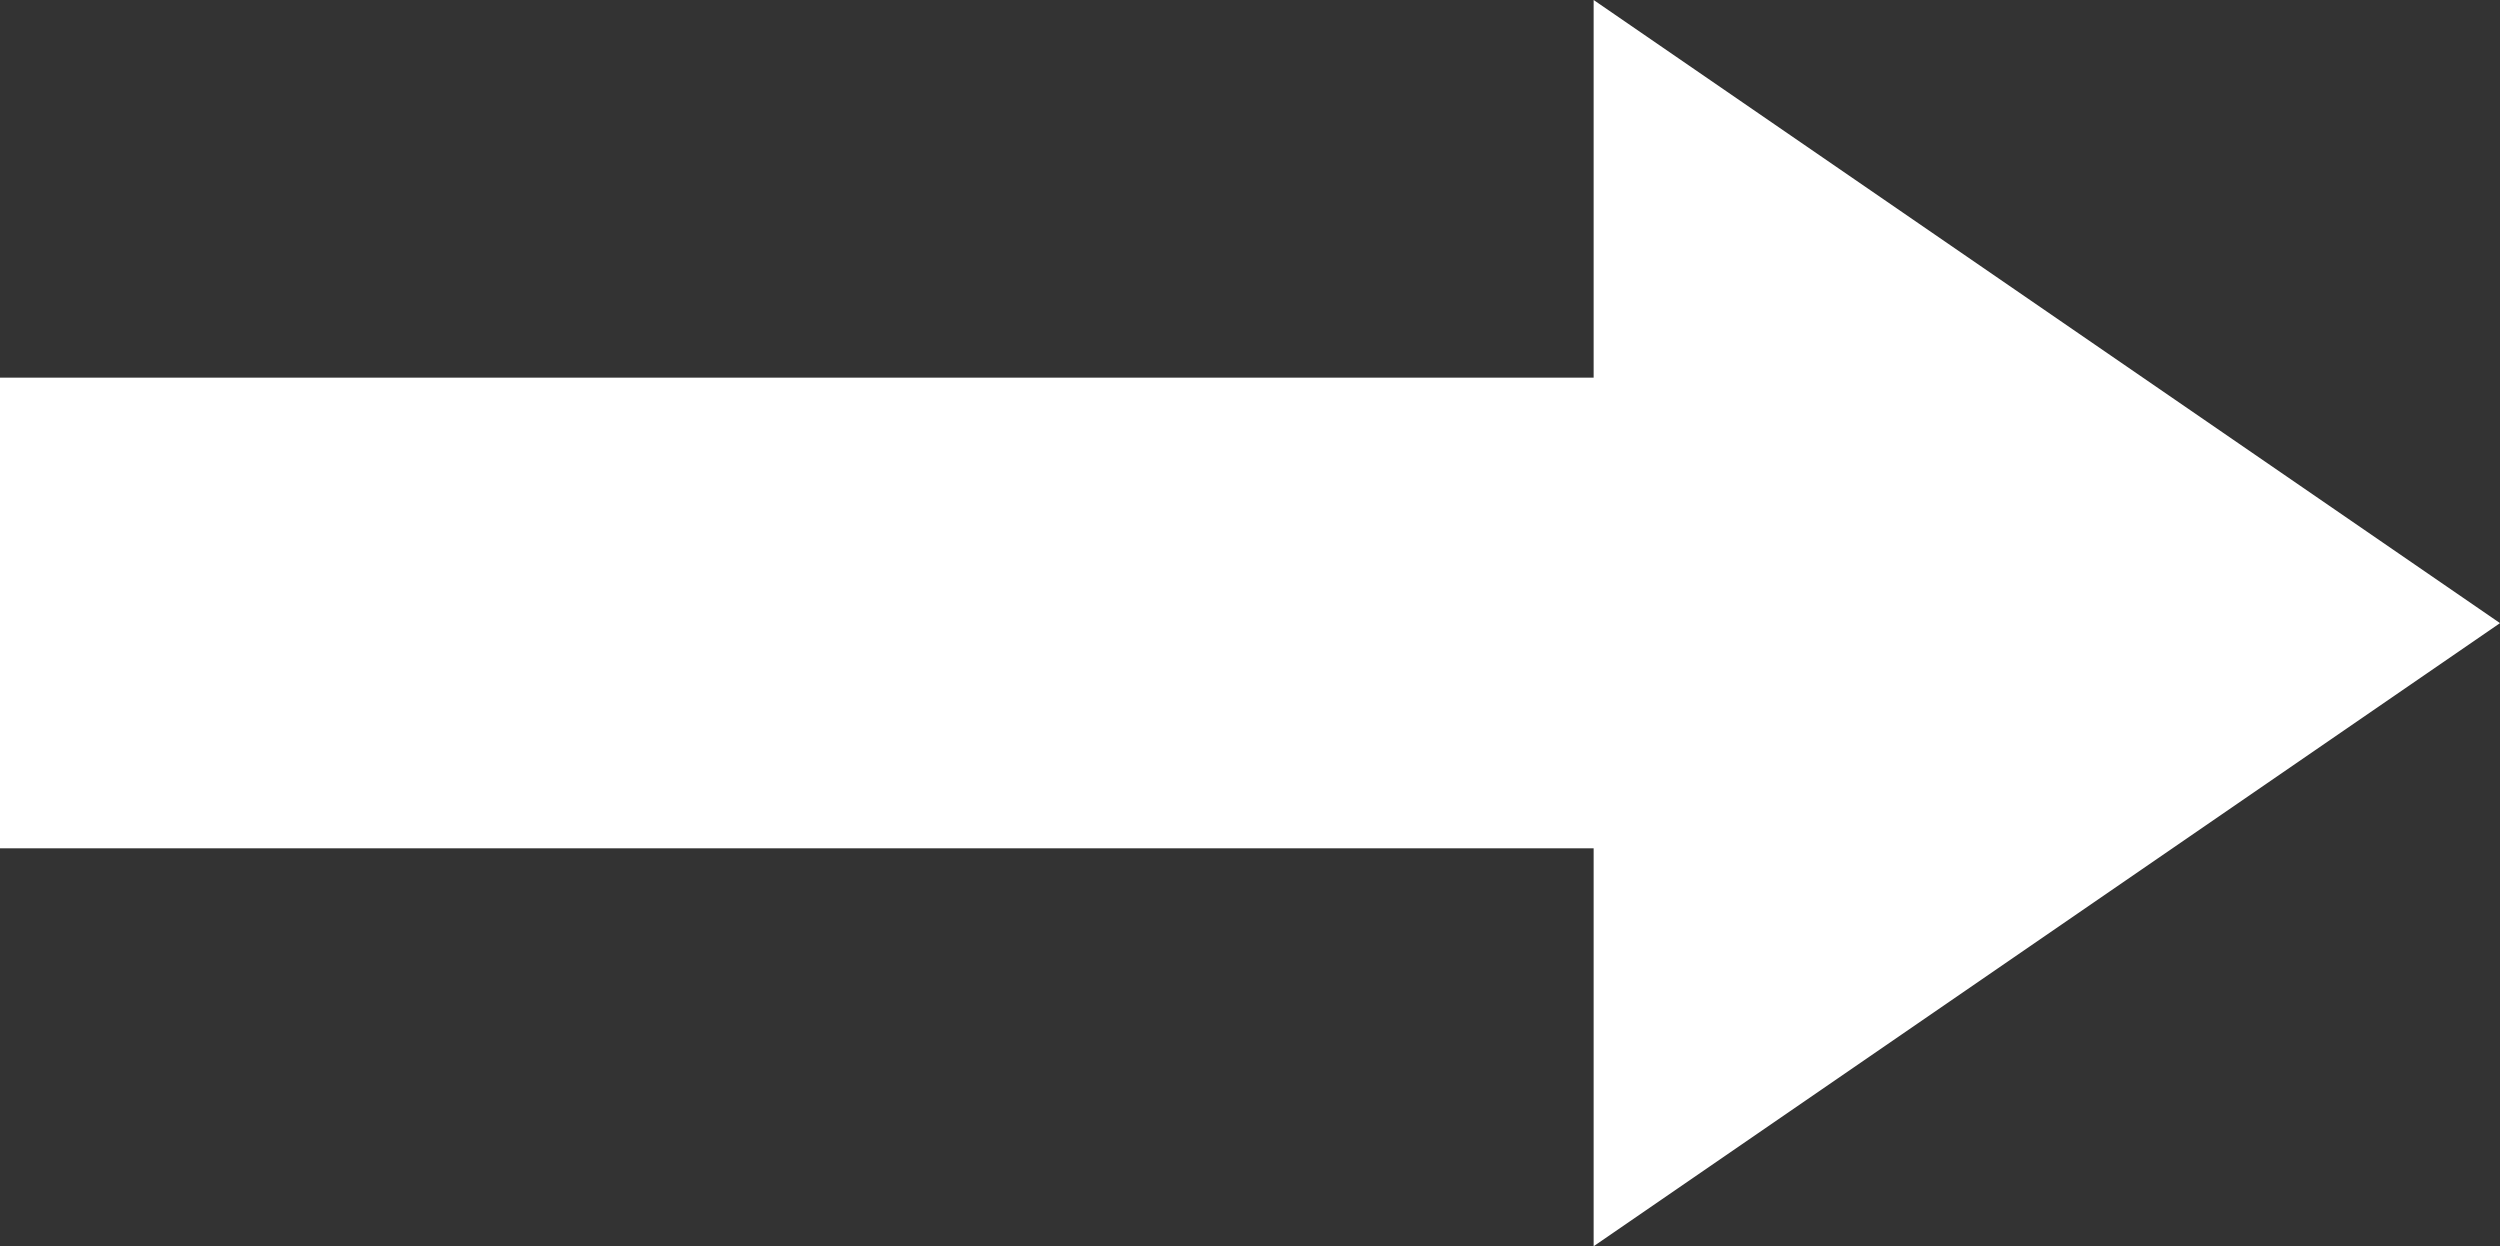
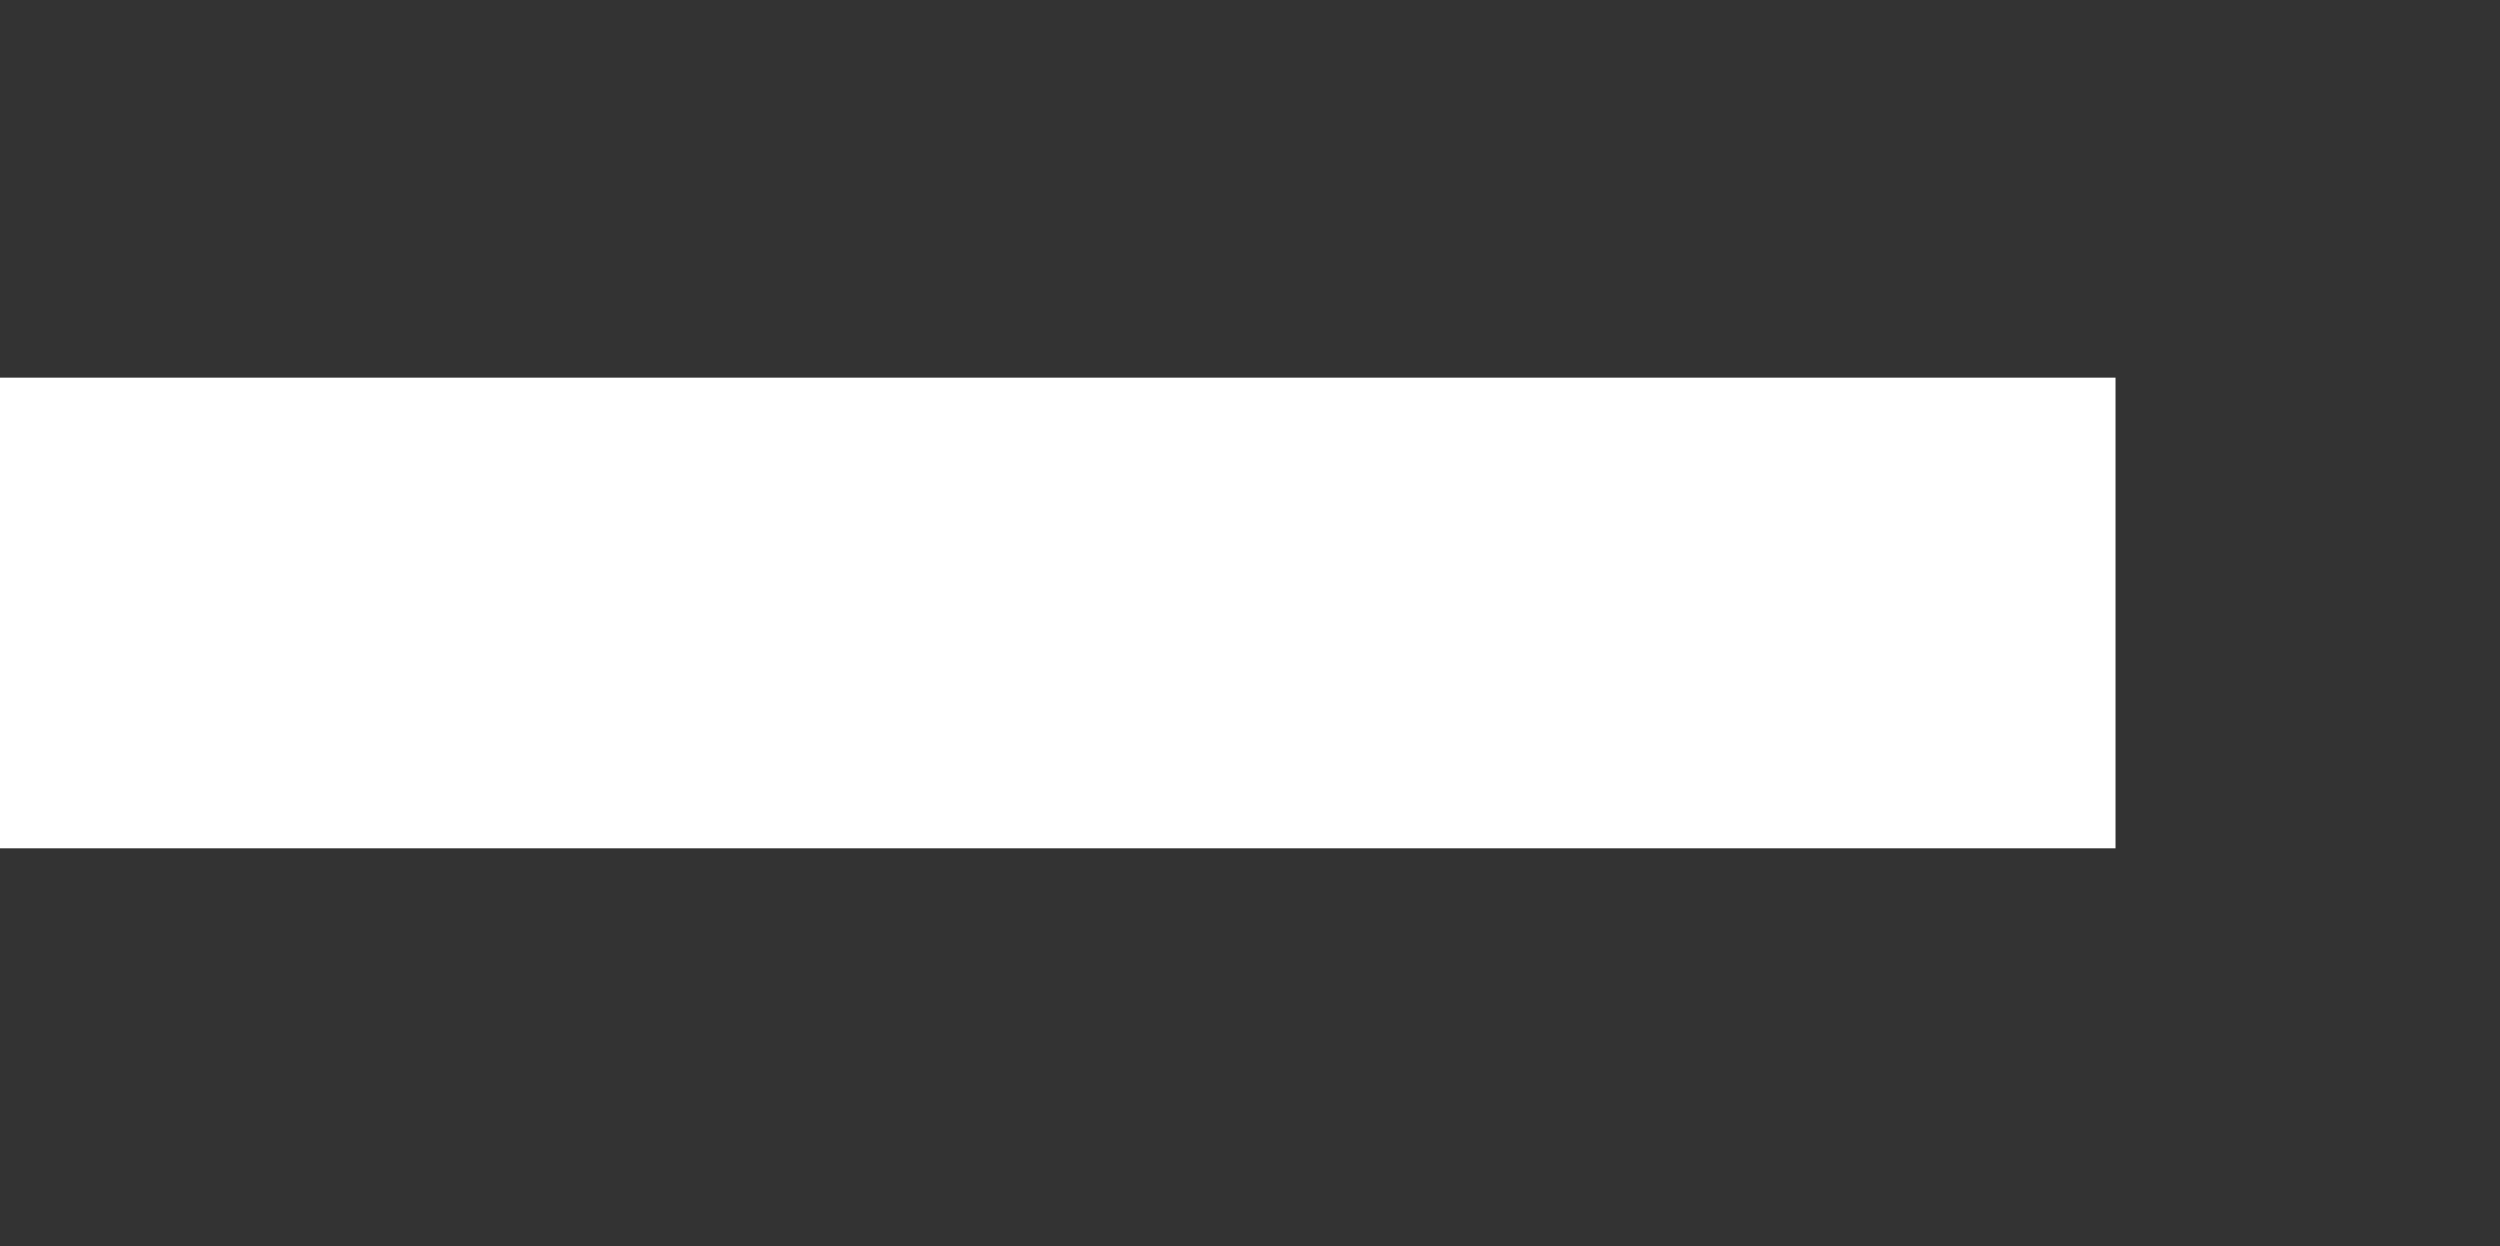
<svg xmlns="http://www.w3.org/2000/svg" width="66.199" height="33" viewBox="0 0 66.199 33">
  <rect x="0" y="0" width="66.199" height="33" fill="#333333" stroke="none" />
  <g id="Pfeil_rechts" data-name="Pfeil rechts" transform="translate(-1340.24 -5410)">
    <g id="Gruppe_1321" data-name="Gruppe 1321" transform="translate(1340.24 5432.463)">
      <path id="Pfad_4810" data-name="Pfad 4810" d="M0,0H56.018V-12.463H0Z" fill="#fff" />
    </g>
-     <path id="Polygon_2" data-name="Polygon 2" d="M16.5,0,33,24H0Z" transform="translate(1406.439 5410) rotate(90)" fill="#fff" />
  </g>
</svg>